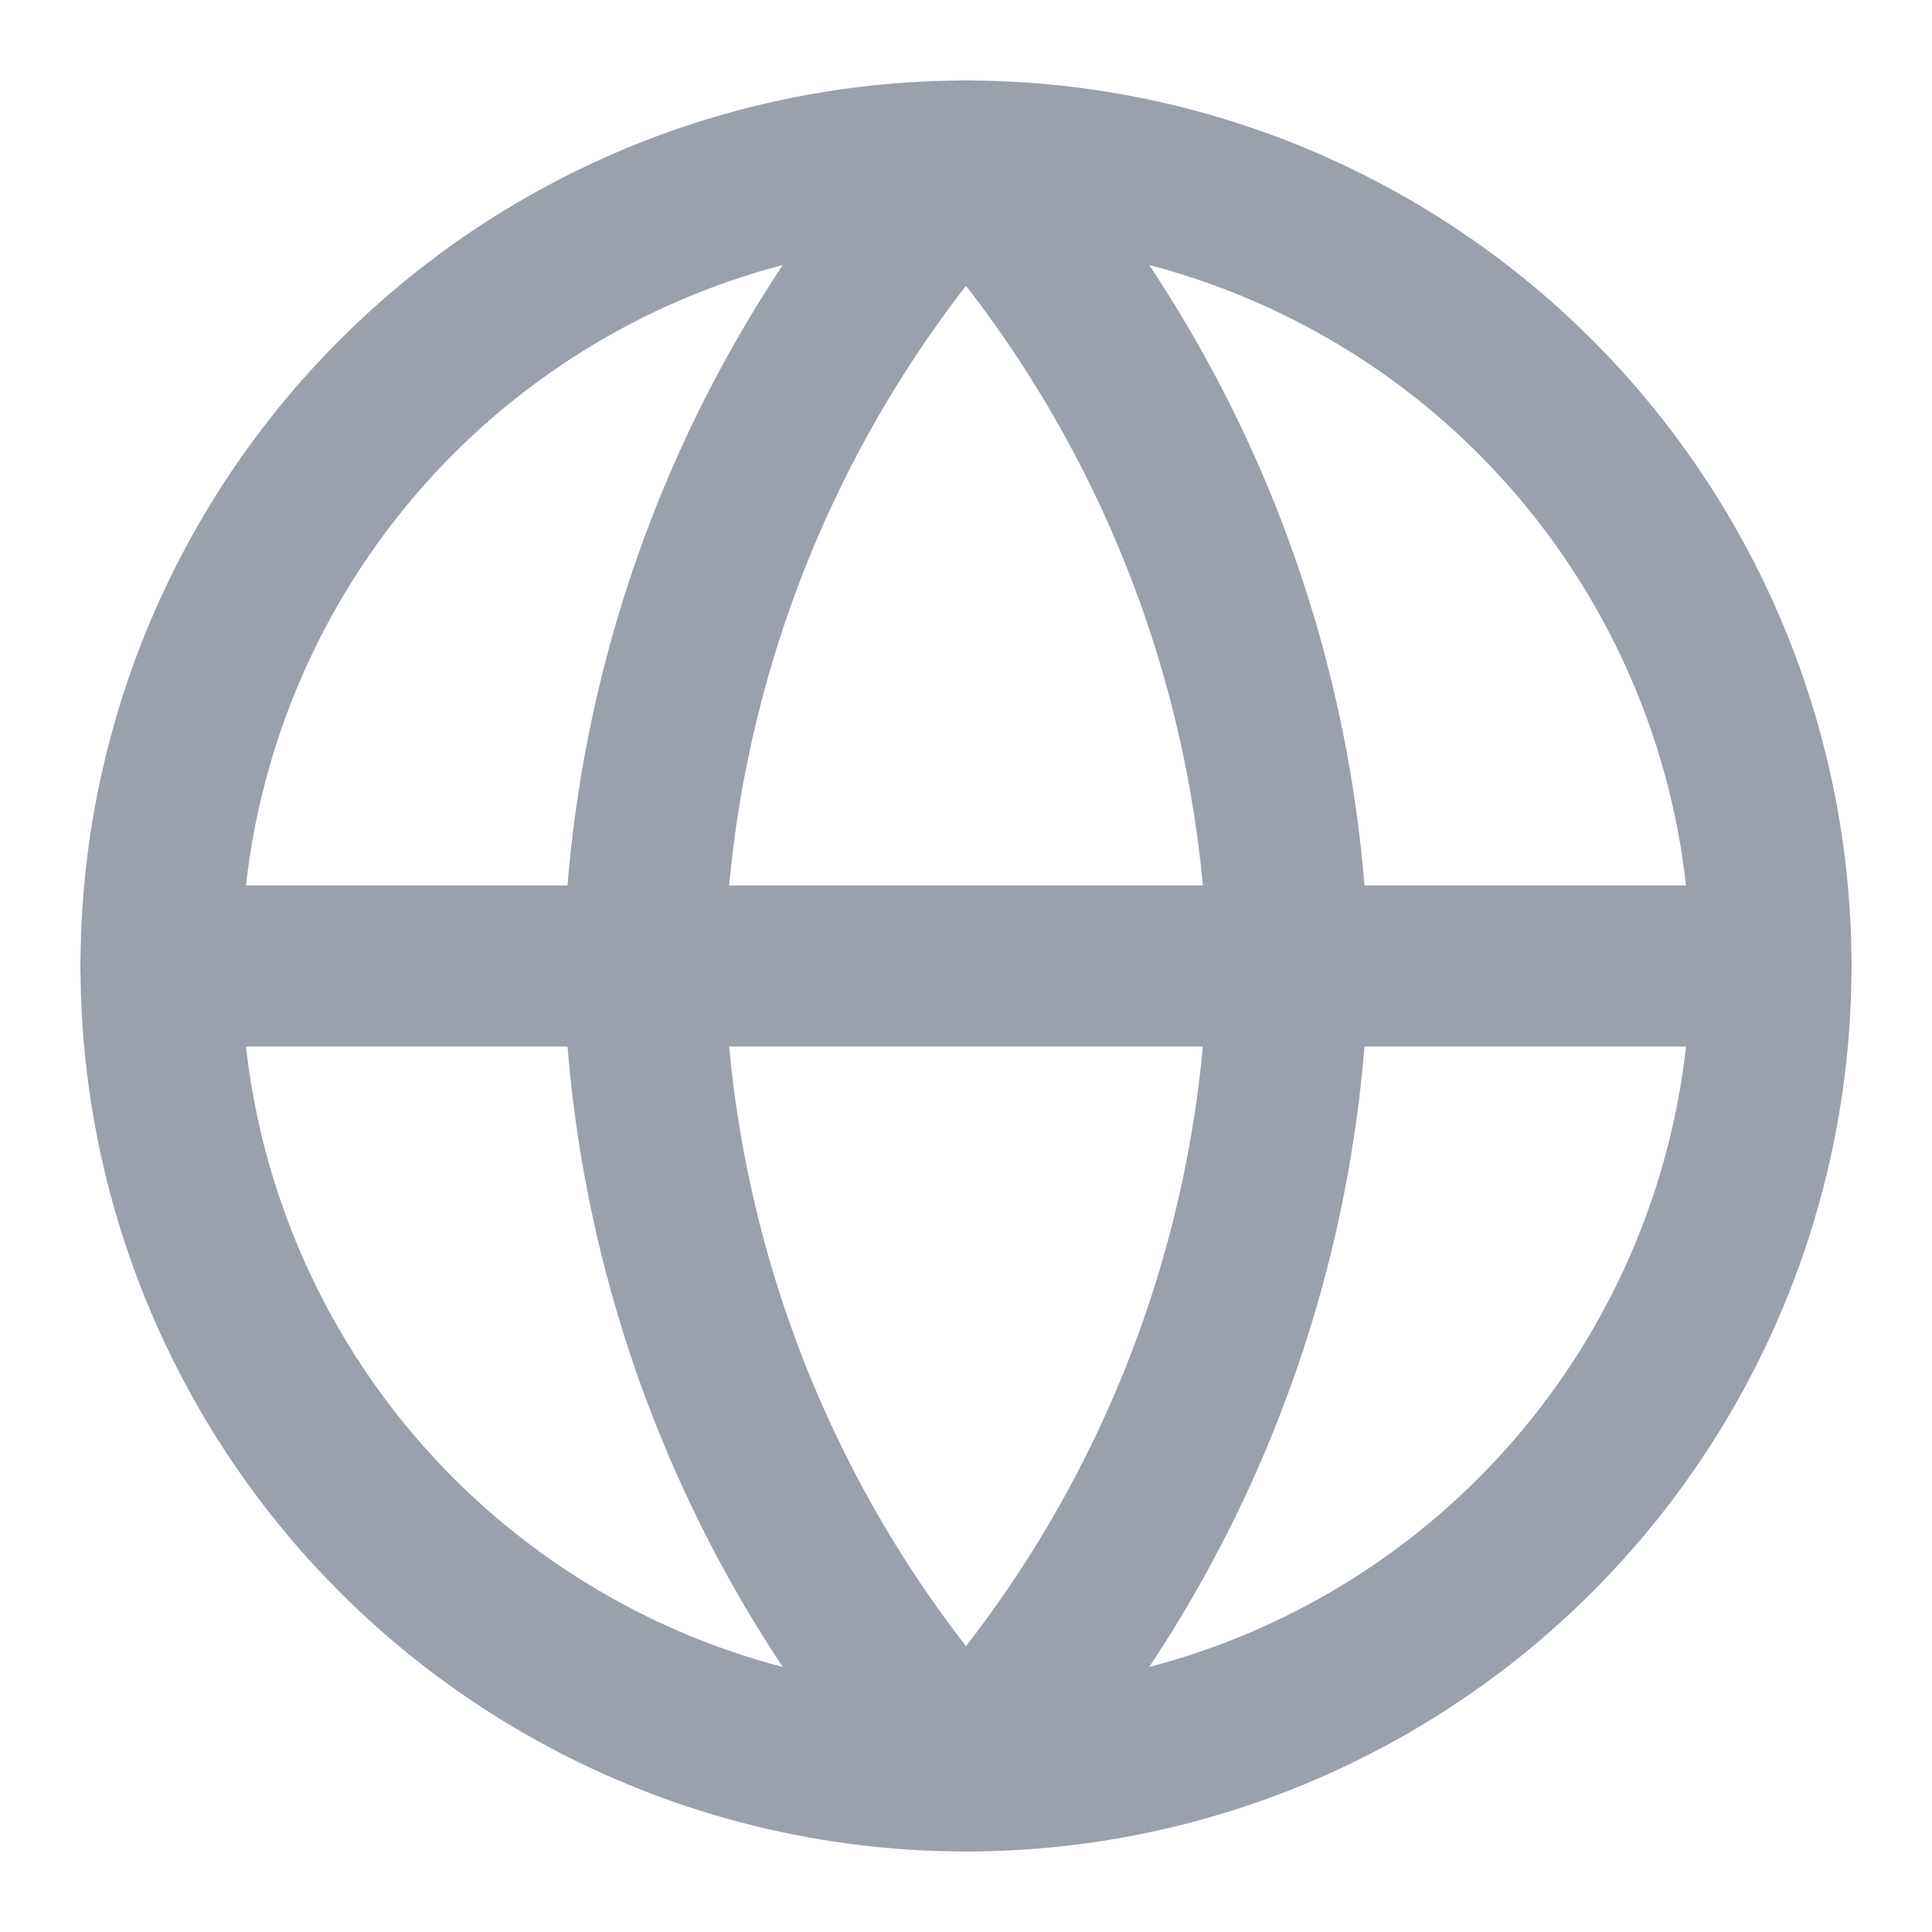
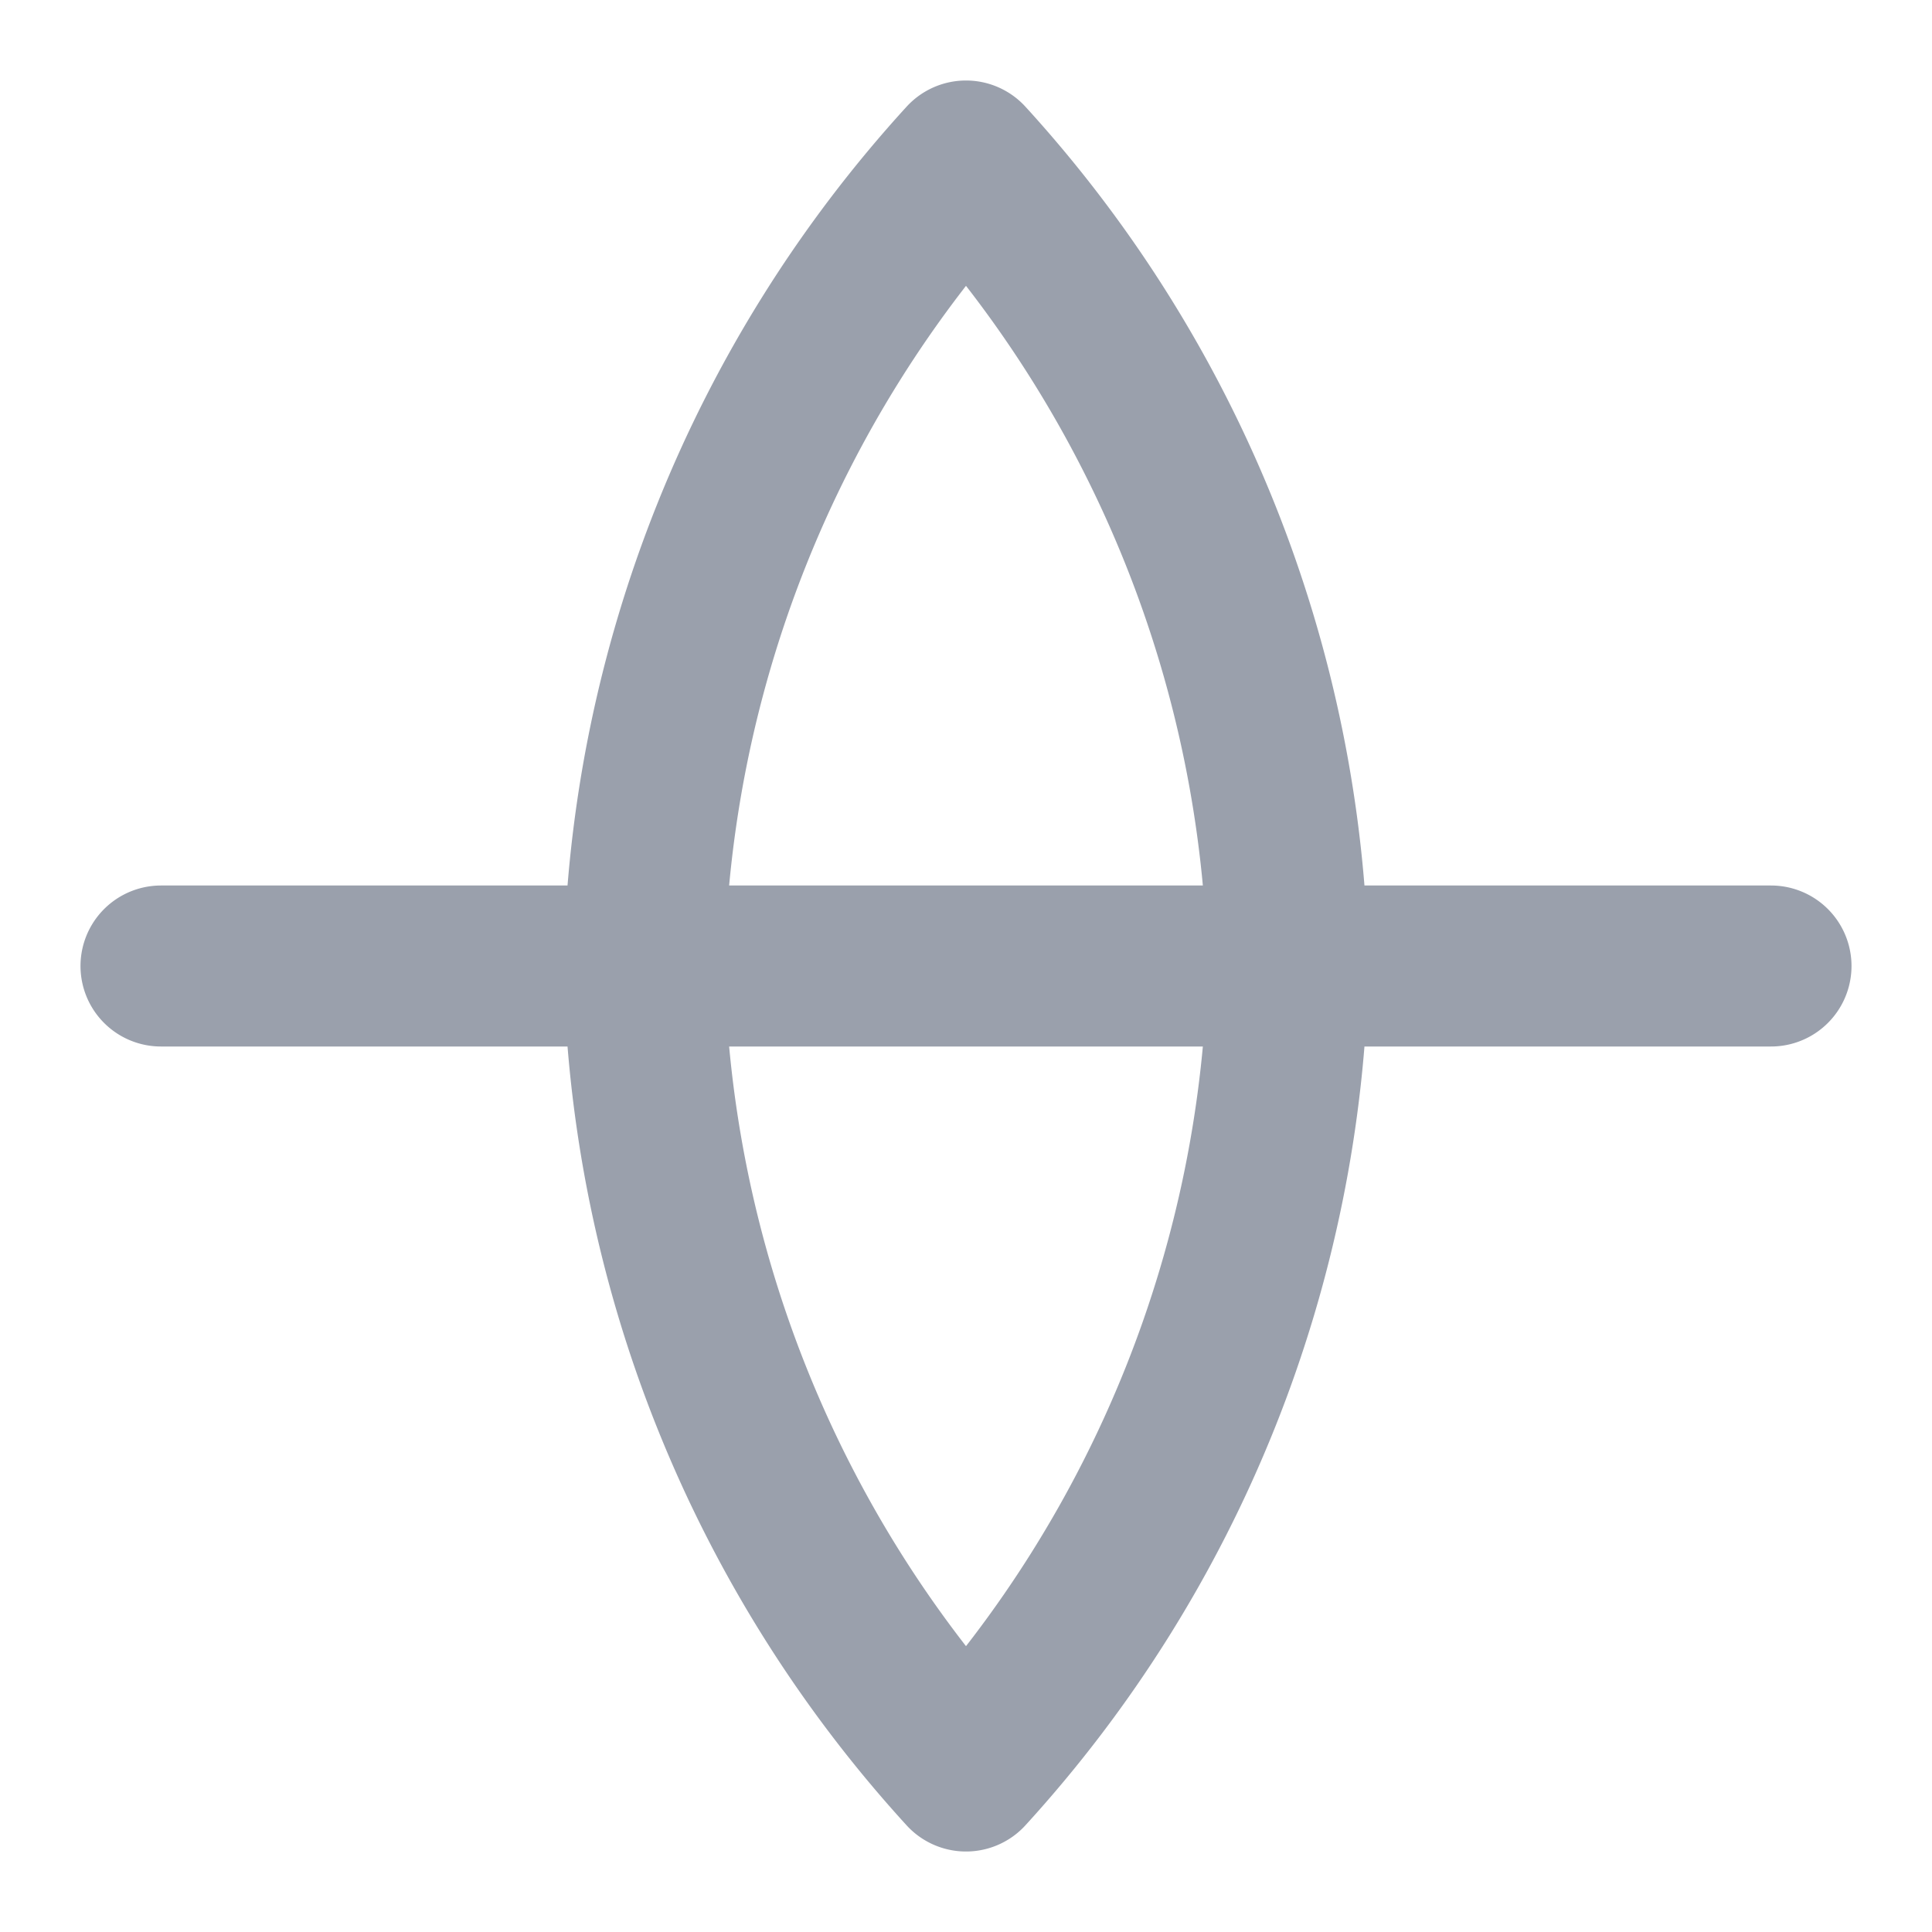
<svg xmlns="http://www.w3.org/2000/svg" width="24" height="24" viewBox="0 0 24 24" fill="none" stroke="#9aa0ac" stroke-width="2" stroke-linecap="round" stroke-linejoin="round" class="feather feather-globe">
-   <circle cx="12" cy="12" r="10" />
  <path d="M2 12h20M12 2a15.3 15.3 0 0 1 4 10 15.3 15.3 0 0 1-4 10 15.3 15.3 0 0 1-4-10 15.3 15.3 0 0 1 4-10z" />
</svg>